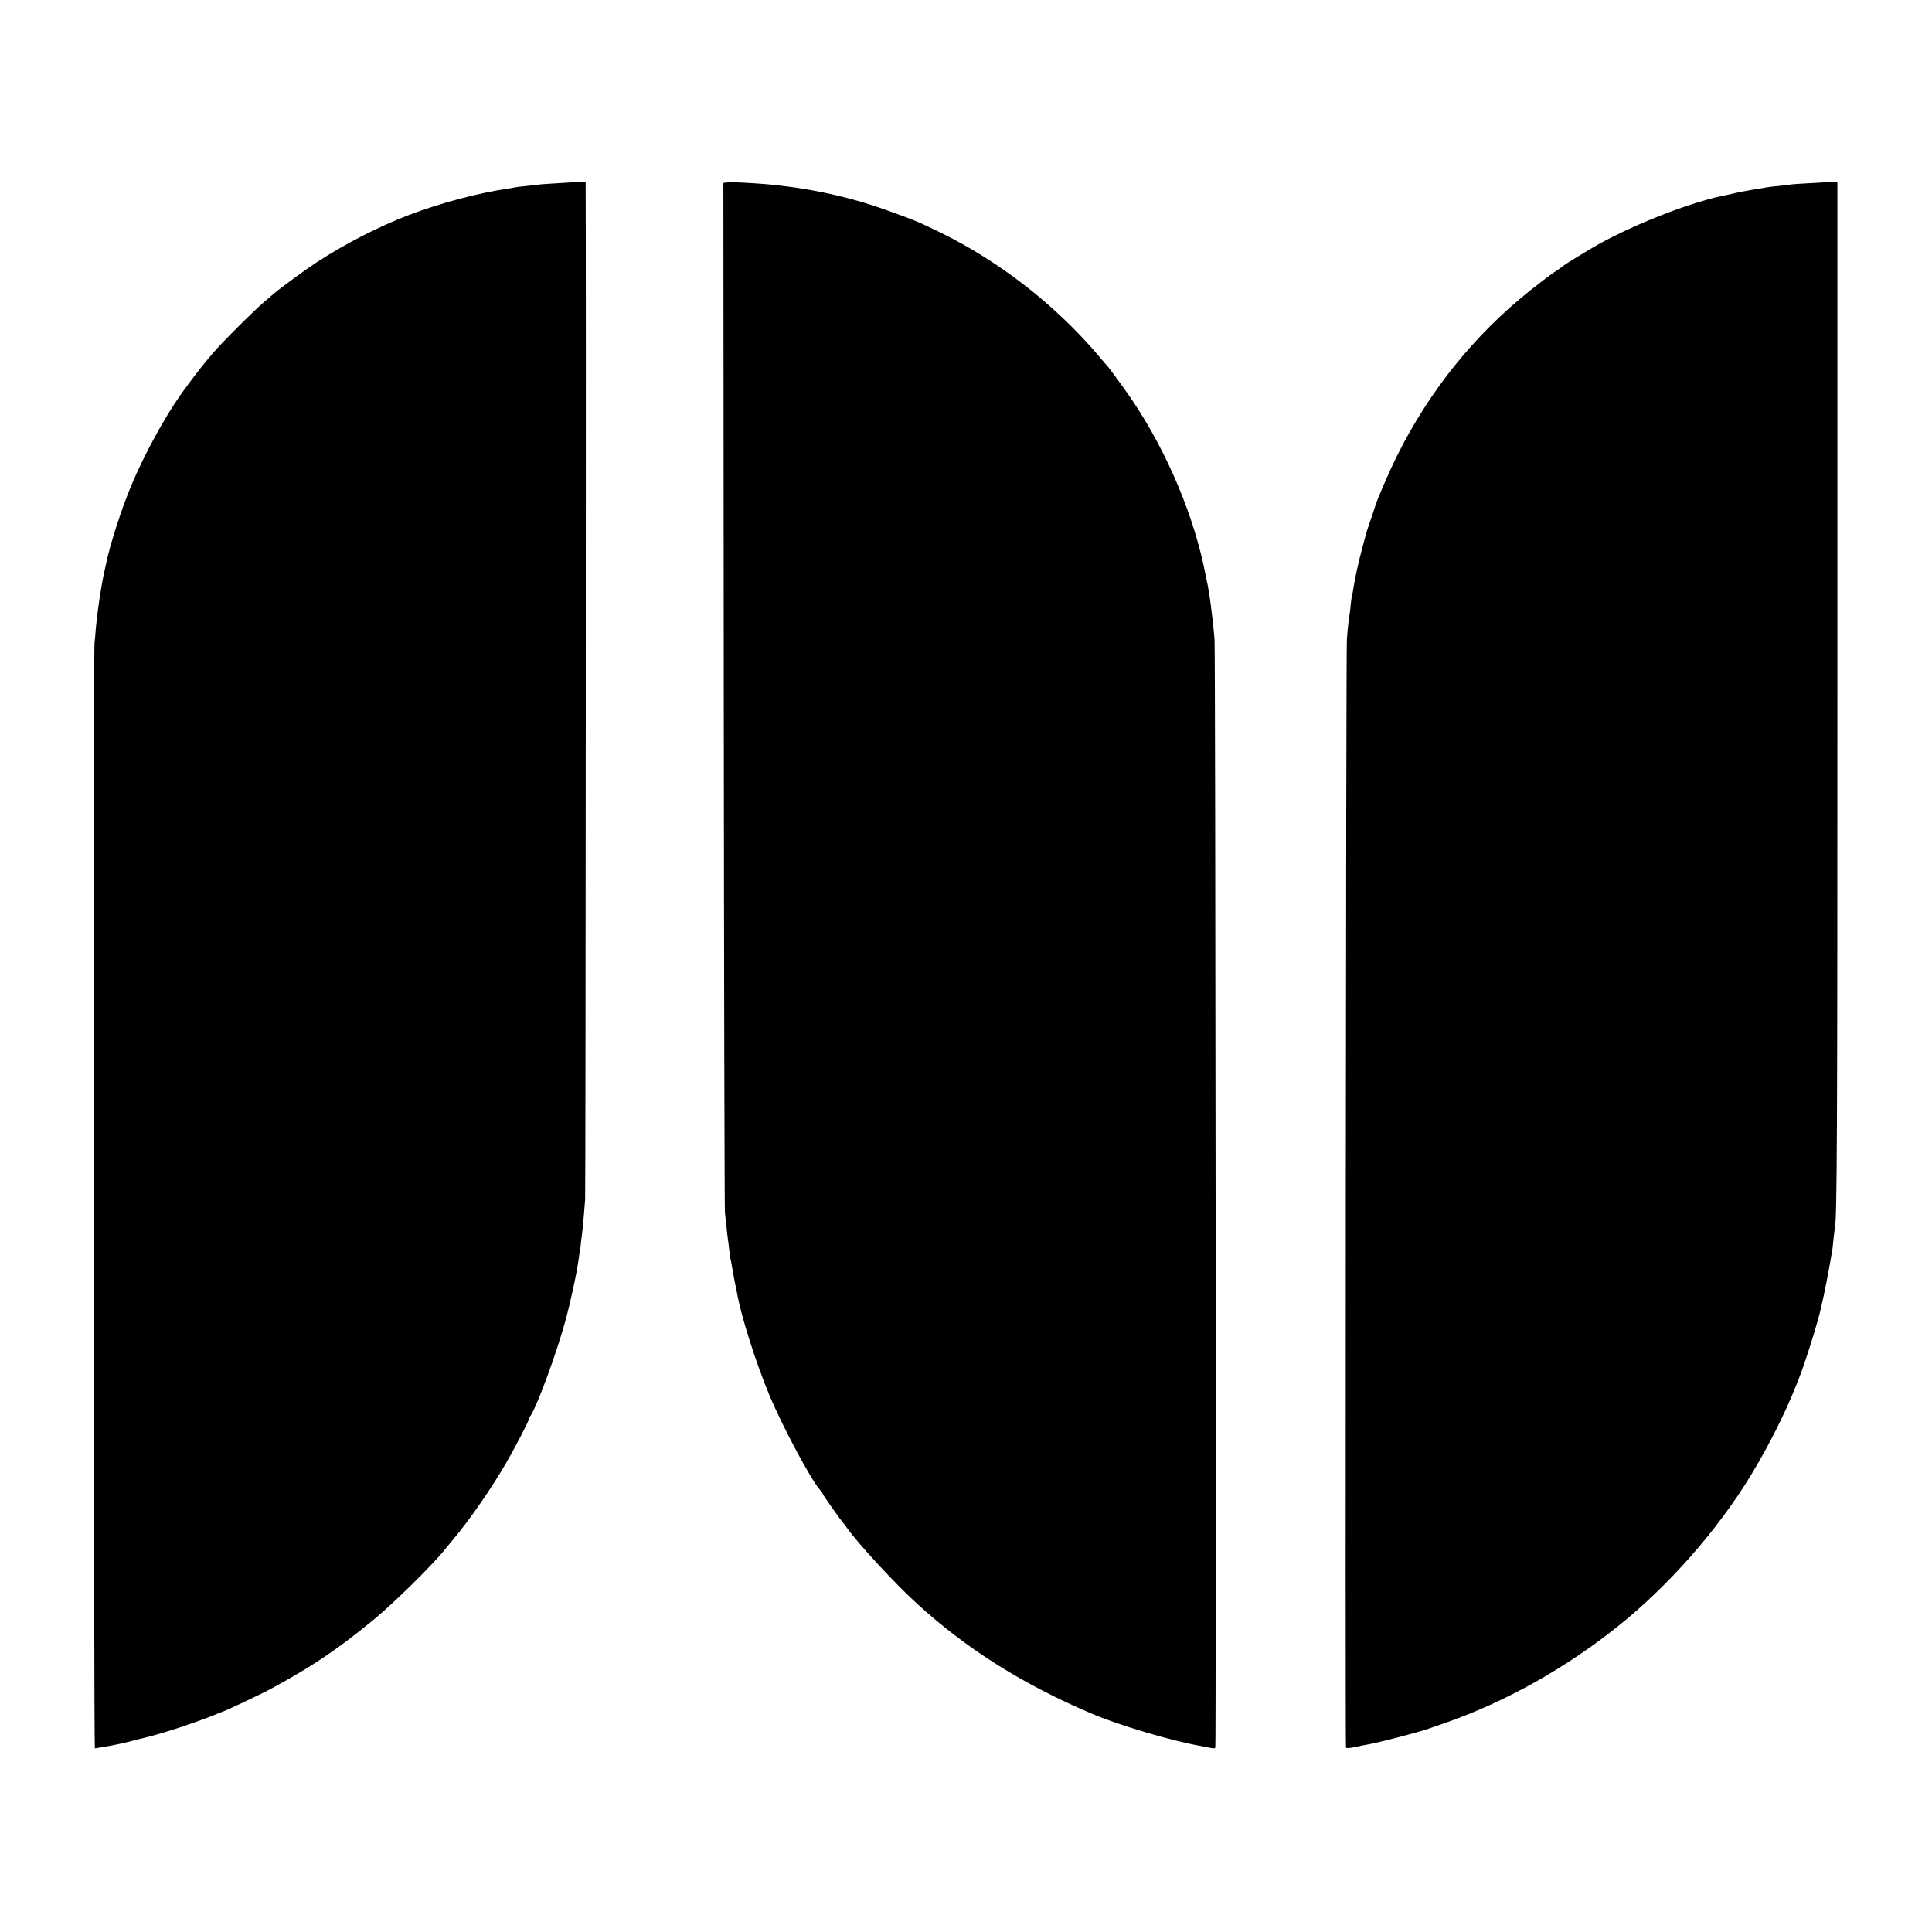
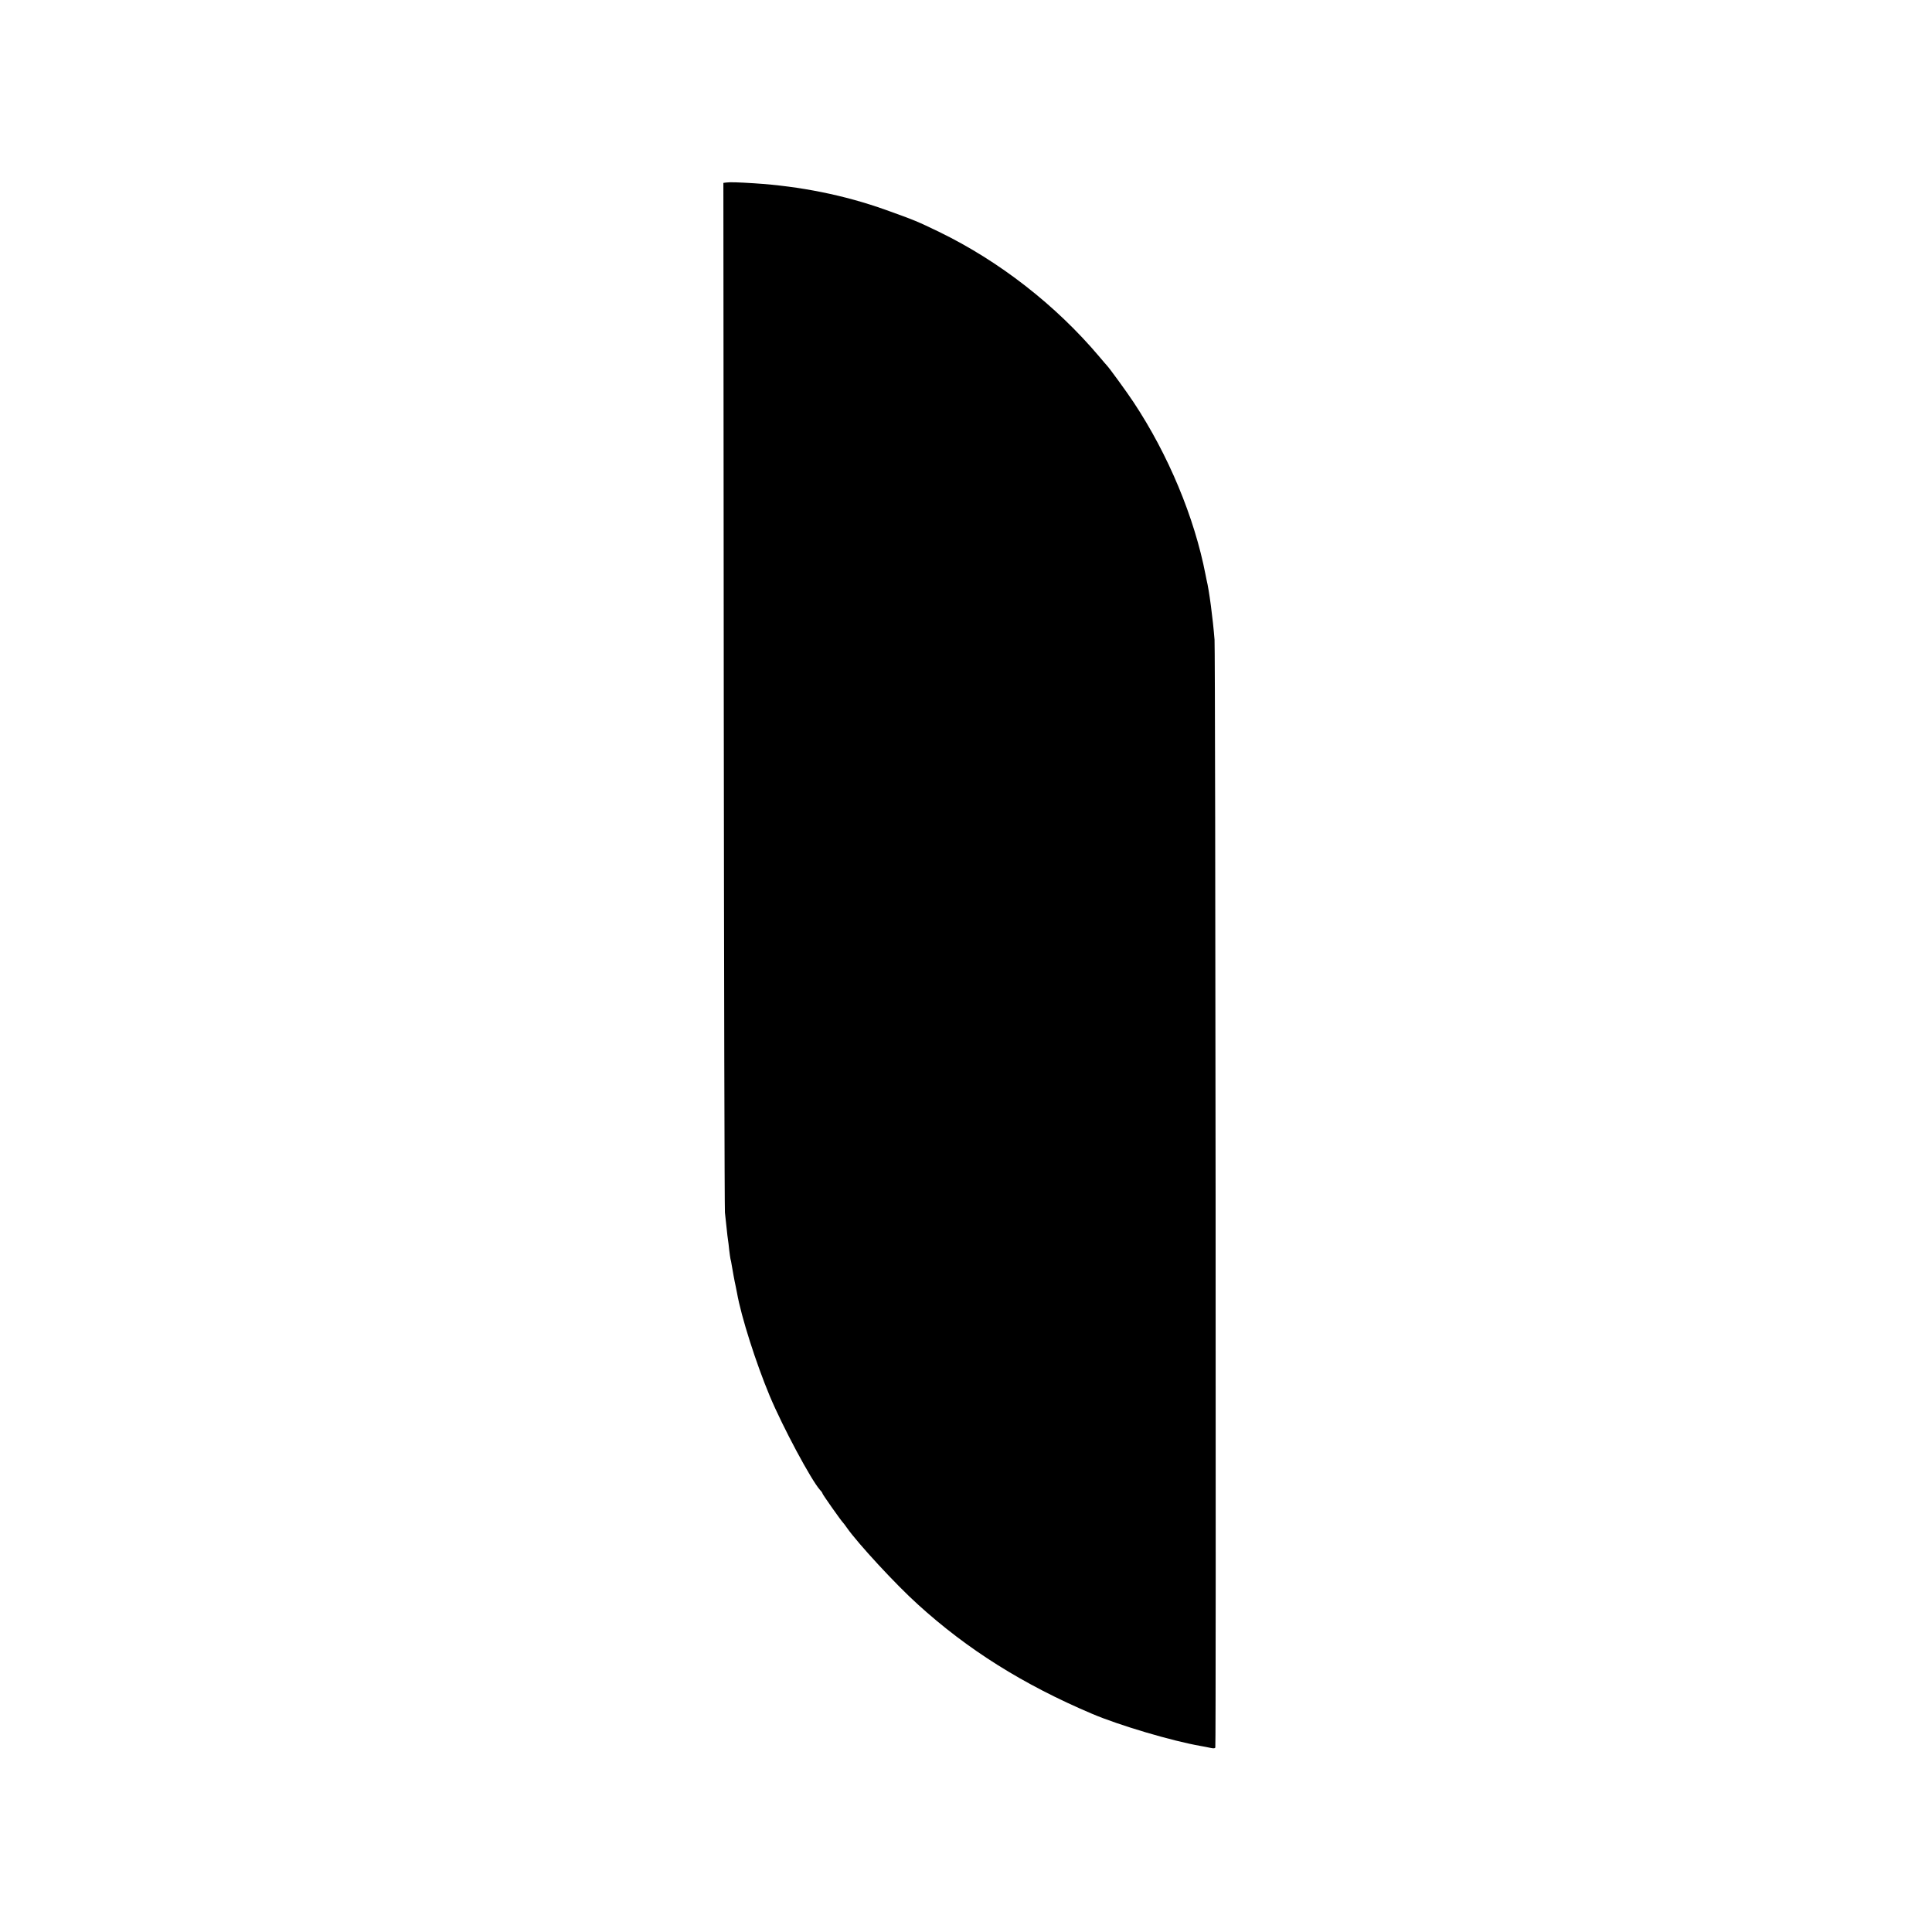
<svg xmlns="http://www.w3.org/2000/svg" version="1.0" width="1501pt" height="1501pt" viewBox="0 0 1501 1501" preserveAspectRatio="xMidYMid meet">
  <g transform="translate(0,1501) scale(0.1,-0.1)" fill="#000000" stroke="none">
-     <path d="M4447 13594 c-1 -1 -56 -4 -123 -8 -66 -4 -131 -8 -145 -11 -13 -2 -53 -6 -89 -10 -36 -3 -74 -8 -85 -10 -11 -3 -33 -6 -50 -9 -238 -34 -539 -115 -785 -209 -231 -89 -485 -219 -710 -365 -80 -52 -278 -197 -326 -238 -12 -11 -46 -39 -75 -64 -79 -66 -335 -321 -399 -397 -30 -36 -60 -71 -65 -77 -20 -22 -142 -182 -189 -249 -131 -186 -284 -467 -383 -702 -76 -179 -167 -460 -198 -611 -2 -11 -8 -39 -14 -64 -25 -110 -54 -306 -66 -435 -2 -33 -7 -89 -11 -125 -9 -101 -6 -8585 3 -8583 4 0 22 3 38 6 84 13 166 30 220 44 33 8 67 17 75 19 97 23 150 38 235 64 109 33 302 101 362 127 21 9 43 17 48 19 21 4 303 137 380 178 329 178 515 303 805 540 162 133 463 430 560 552 8 11 36 44 61 74 128 153 292 389 409 590 71 122 181 334 179 345 0 4 6 17 15 29 52 81 199 481 266 725 44 161 90 374 106 491 3 25 8 53 10 64 2 10 6 44 9 75 4 31 8 67 10 81 2 14 6 61 10 105 3 44 8 105 11 135 4 40 8 7580 4 7865 l0 40 -51 0 c-28 0 -51 -1 -52 -1z" />
    <path d="M5642 13592 l-22 -3 3 -3977 c2 -2187 6 -3997 9 -4022 3 -25 9 -79 13 -120 4 -41 9 -83 11 -94 2 -10 6 -44 9 -75 4 -31 8 -63 10 -71 3 -8 7 -31 10 -50 7 -42 22 -126 30 -160 3 -14 8 -38 11 -55 32 -183 147 -544 254 -800 102 -243 321 -652 391 -731 11 -11 19 -23 19 -27 0 -7 148 -217 160 -227 3 -3 17 -21 30 -40 84 -120 381 -442 551 -595 386 -351 819 -623 1354 -850 209 -89 620 -211 845 -250 19 -3 52 -10 72 -14 25 -6 38 -5 40 3 7 20 1 8519 -6 8606 -13 164 -42 386 -62 465 -1 6 -5 24 -8 40 -86 446 -290 934 -559 1340 -52 79 -192 271 -207 285 -3 3 -30 34 -60 70 -337 399 -777 742 -1245 969 -170 82 -186 89 -415 171 -319 114 -663 183 -1020 206 -126 8 -190 10 -218 6z" />
-     <path d="M14167 13593 c-1 0 -56 -4 -122 -7 -66 -3 -130 -8 -143 -11 -13 -2 -51 -7 -85 -10 -34 -3 -73 -7 -87 -10 -14 -2 -68 -11 -120 -20 -52 -9 -111 -20 -130 -25 -19 -5 -46 -11 -60 -14 -252 -45 -703 -218 -1005 -386 -67 -37 -267 -160 -275 -169 -3 -4 -32 -24 -65 -46 -33 -22 -118 -87 -190 -144 -431 -345 -778 -776 -1028 -1276 -59 -117 -163 -357 -172 -395 -2 -8 -18 -55 -35 -105 -17 -49 -33 -97 -35 -105 -2 -8 -15 -55 -28 -105 -32 -118 -60 -245 -73 -329 -3 -22 -7 -43 -9 -46 -2 -3 -6 -33 -10 -67 -3 -34 -7 -70 -9 -80 -7 -34 -16 -118 -22 -203 -7 -85 -13 -8586 -7 -8606 3 -7 23 -7 66 2 34 8 77 16 94 19 81 13 403 96 483 125 14 5 72 25 130 45 466 163 931 423 1341 751 395 316 779 753 1037 1181 164 272 301 555 394 813 52 147 121 370 144 472 2 10 6 26 8 35 15 60 56 270 66 333 7 41 14 83 16 92 1 9 6 48 9 85 4 37 9 76 11 85 16 89 19 711 19 4162 l0 3960 -53 0 c-30 1 -54 0 -55 -1z" />
  </g>
</svg>